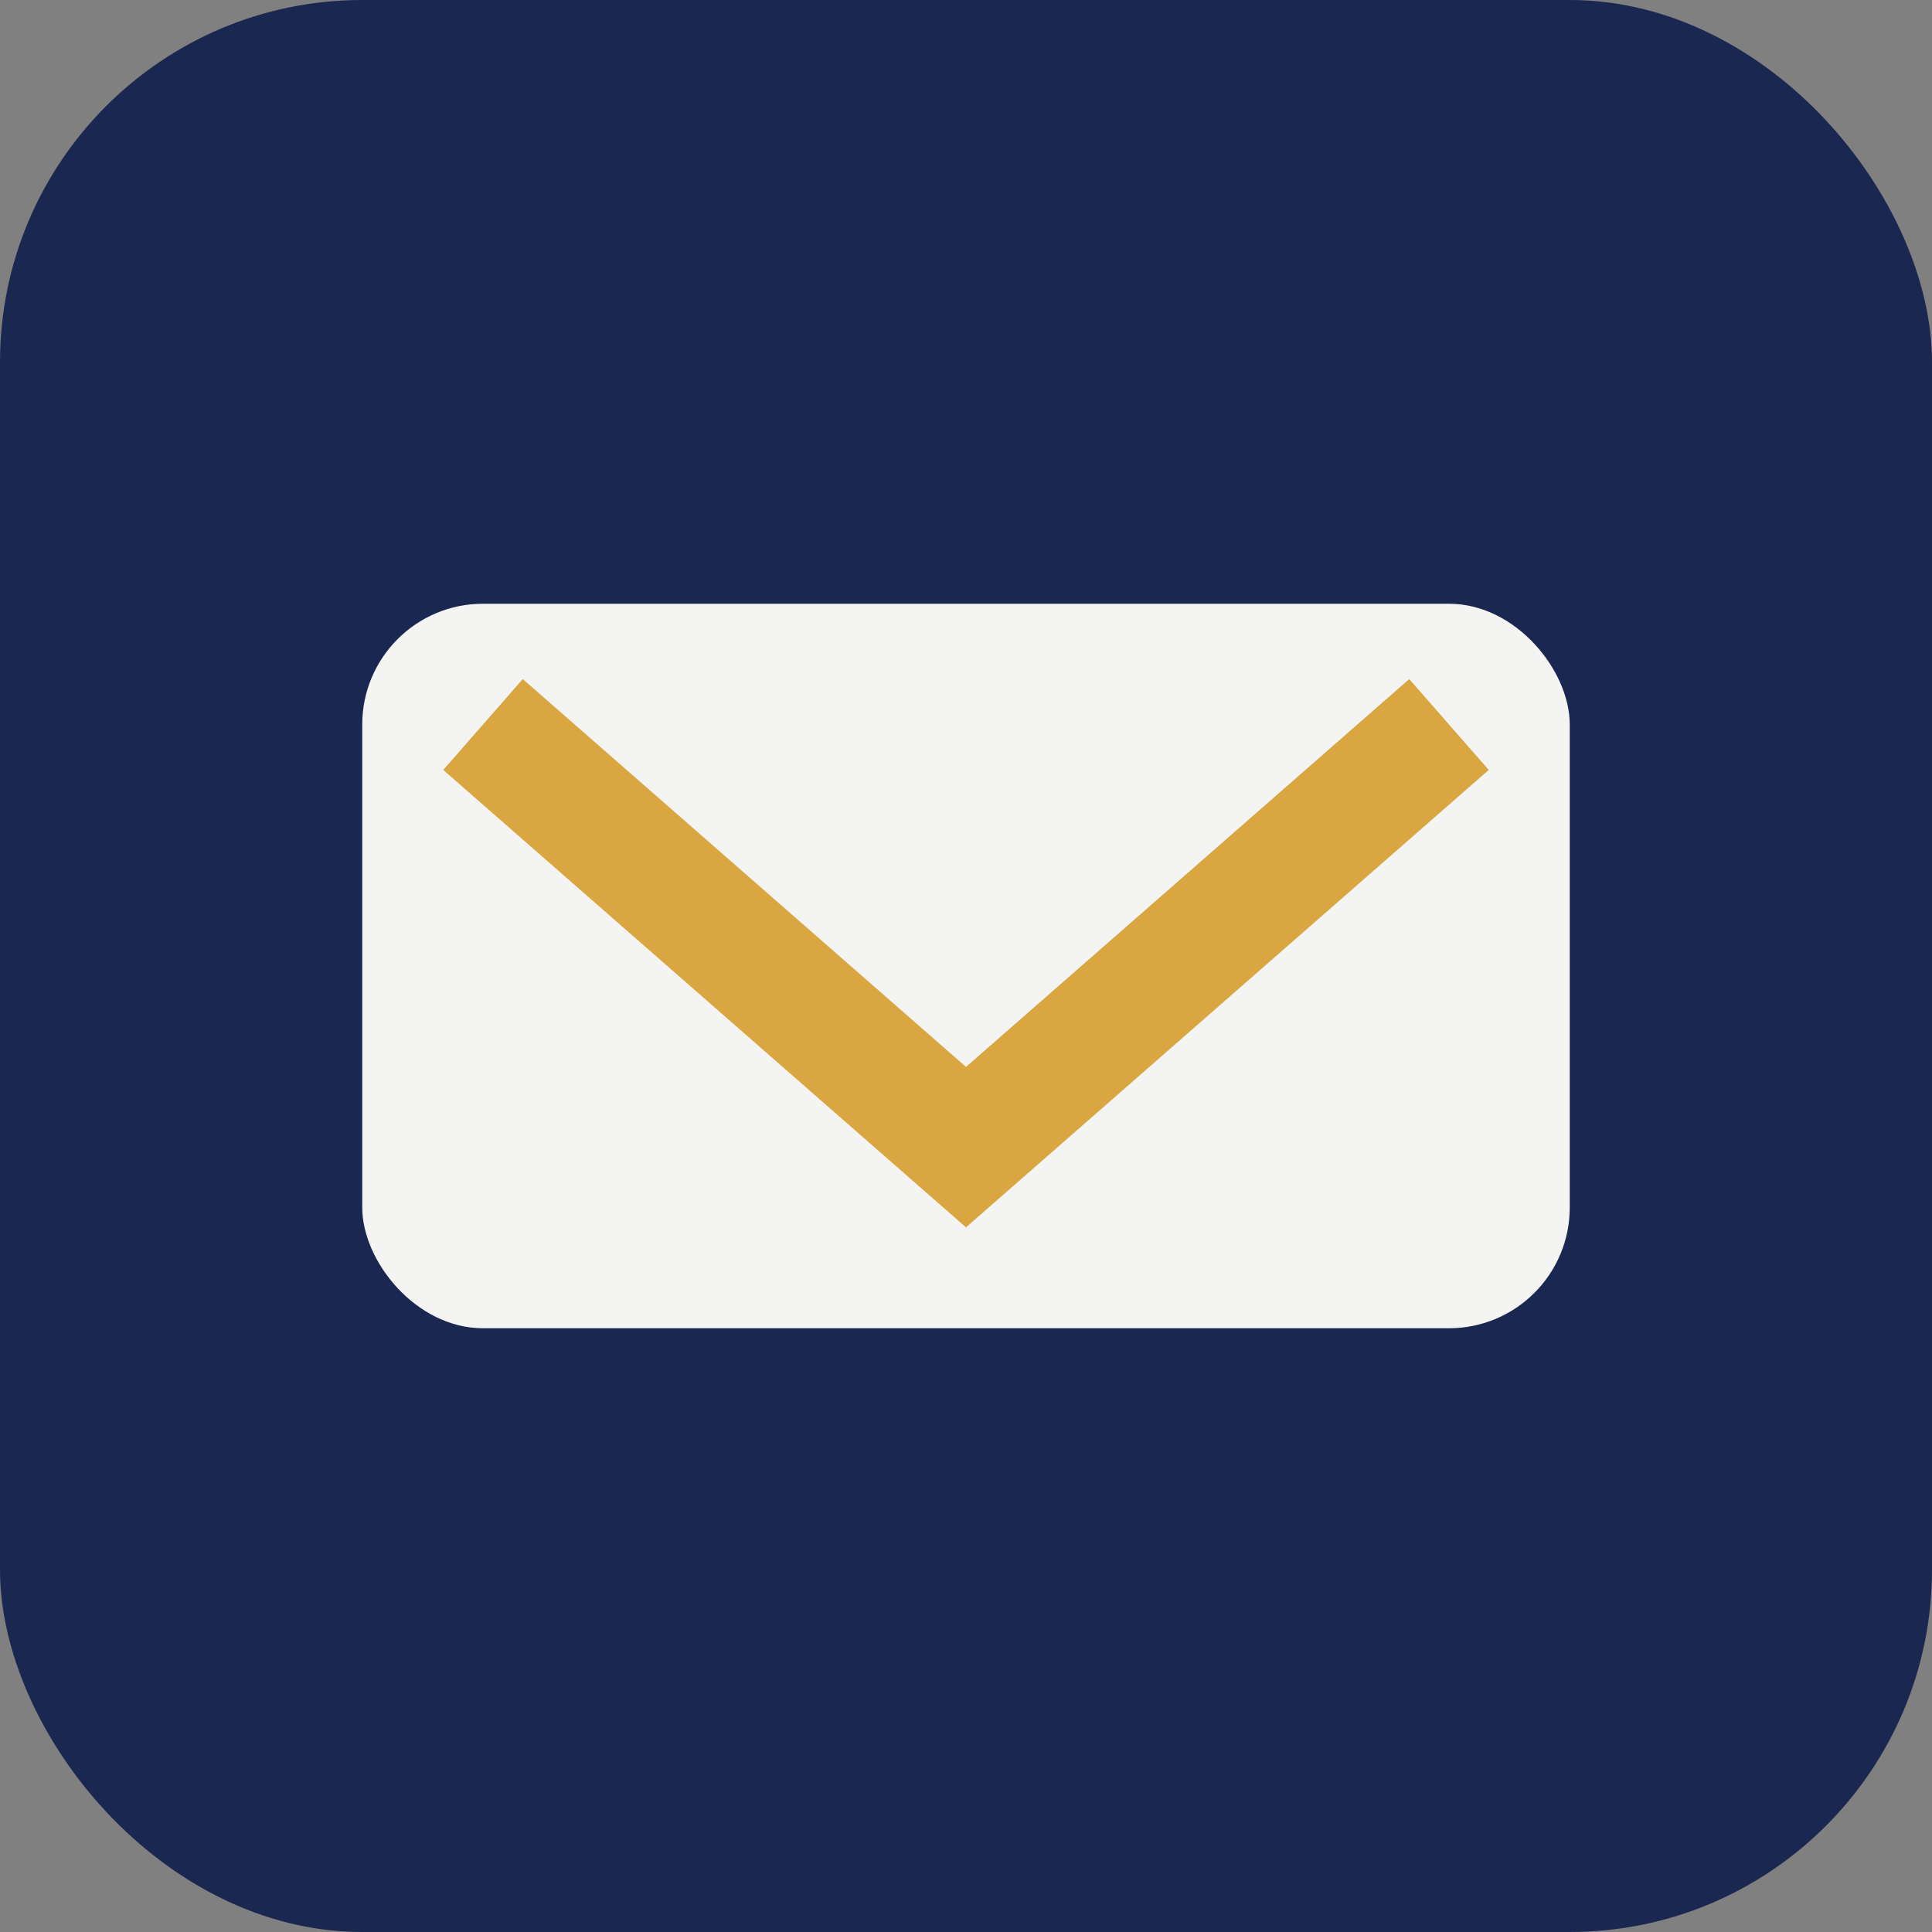
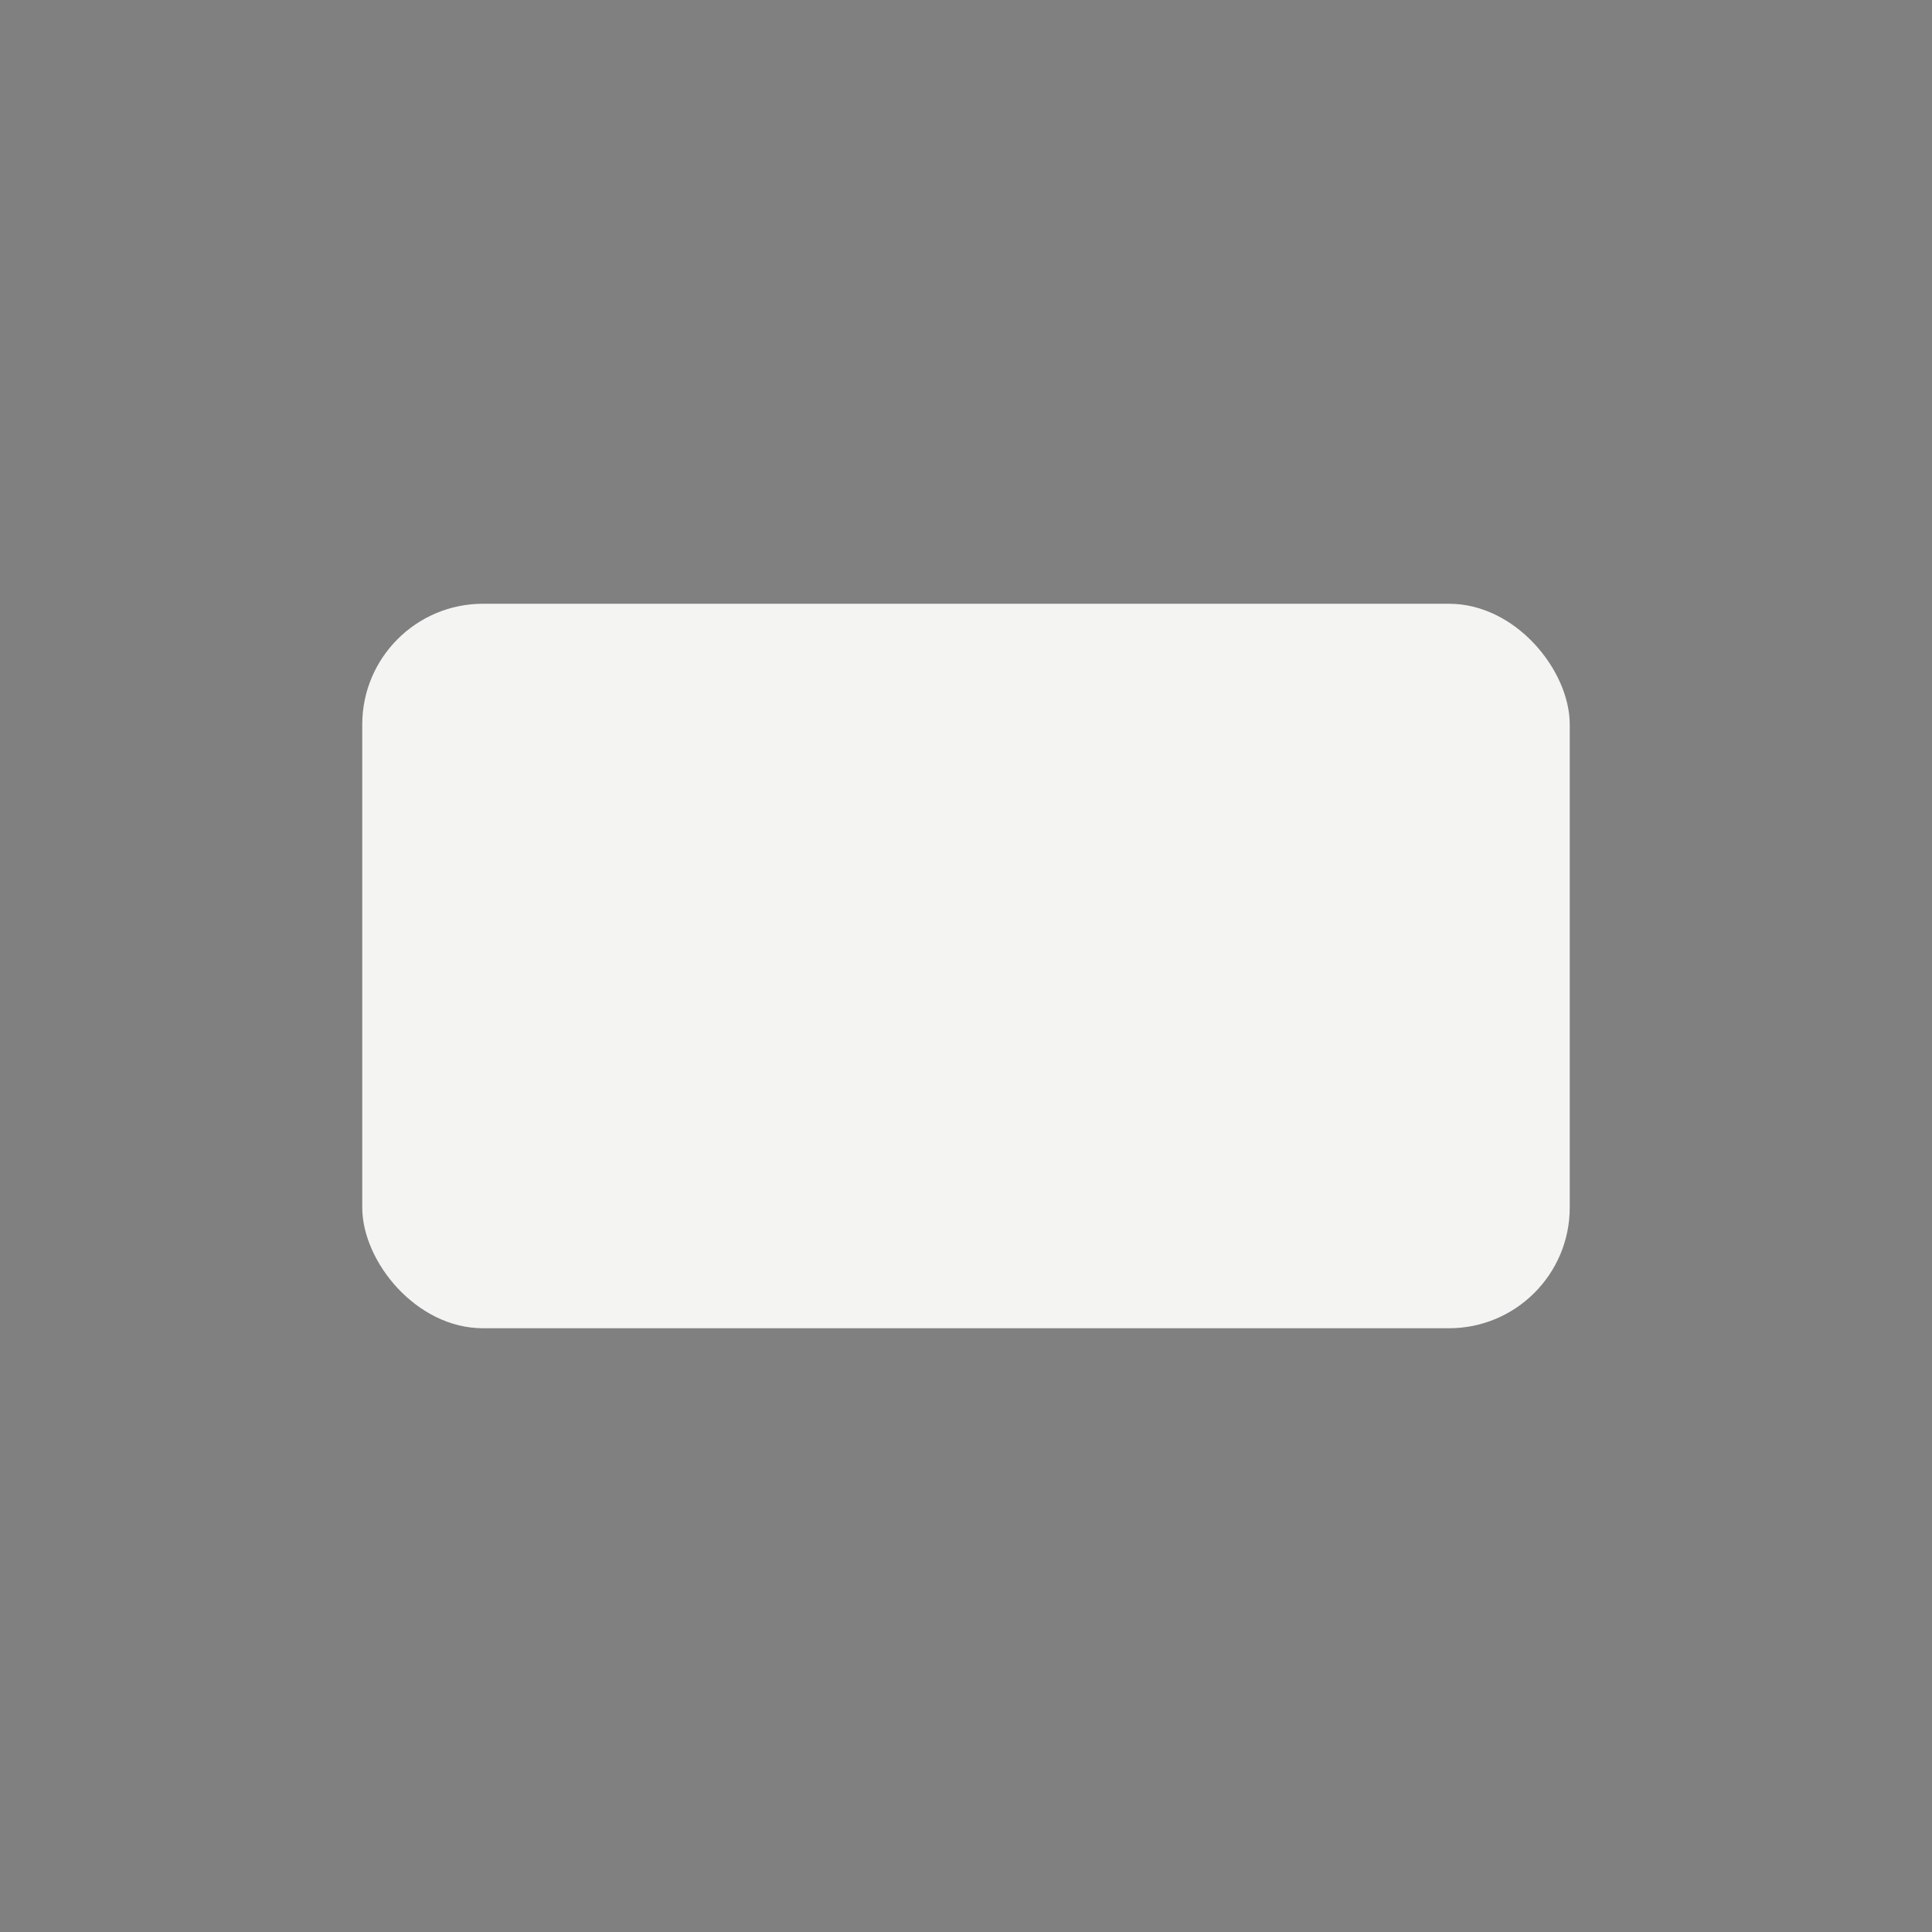
<svg xmlns="http://www.w3.org/2000/svg" width="32" height="32" viewBox="0 0 32 32">
  <rect x="0" y="0" width="32" height="32" fill="#808080" stroke="none" />
-   <rect width="32" height="32" rx="6" fill="#1A2851" />
  <rect x="6" y="10" width="20" height="12" rx="2" fill="#F4F4F2" />
-   <path d="M8 12l8 7 8-7" stroke="#D9A642" stroke-width="2" fill="none" />
</svg>